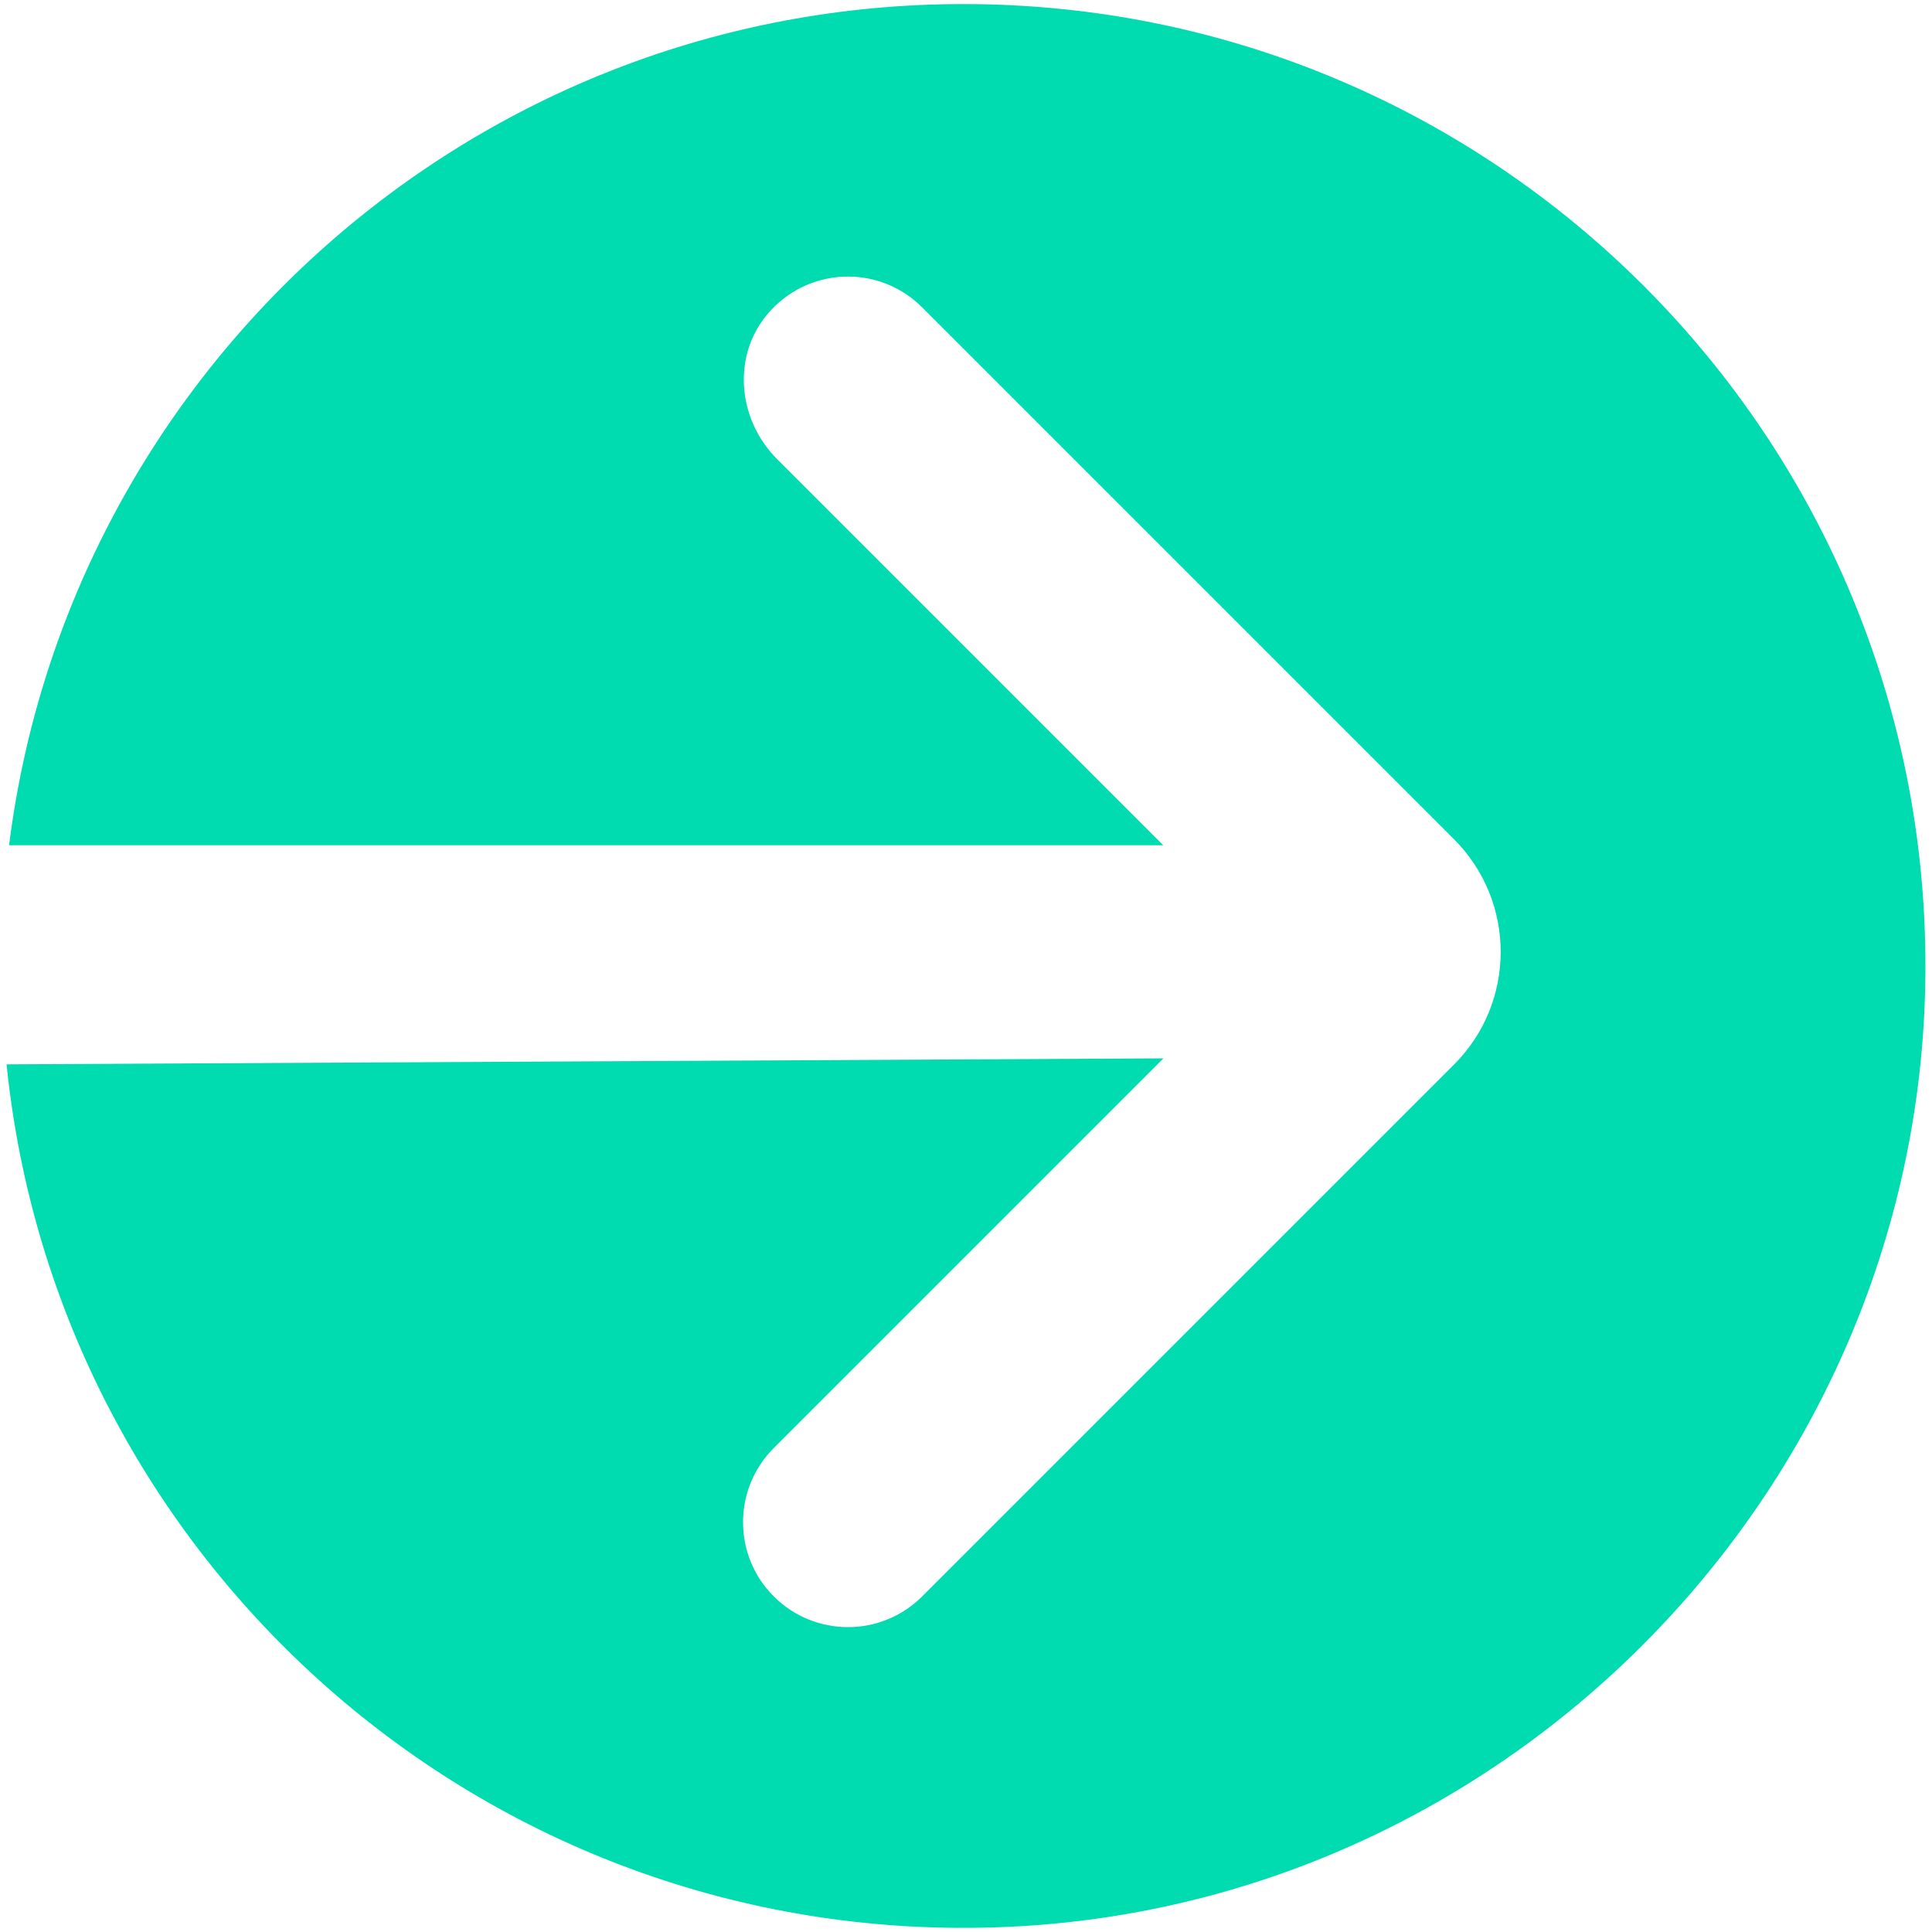
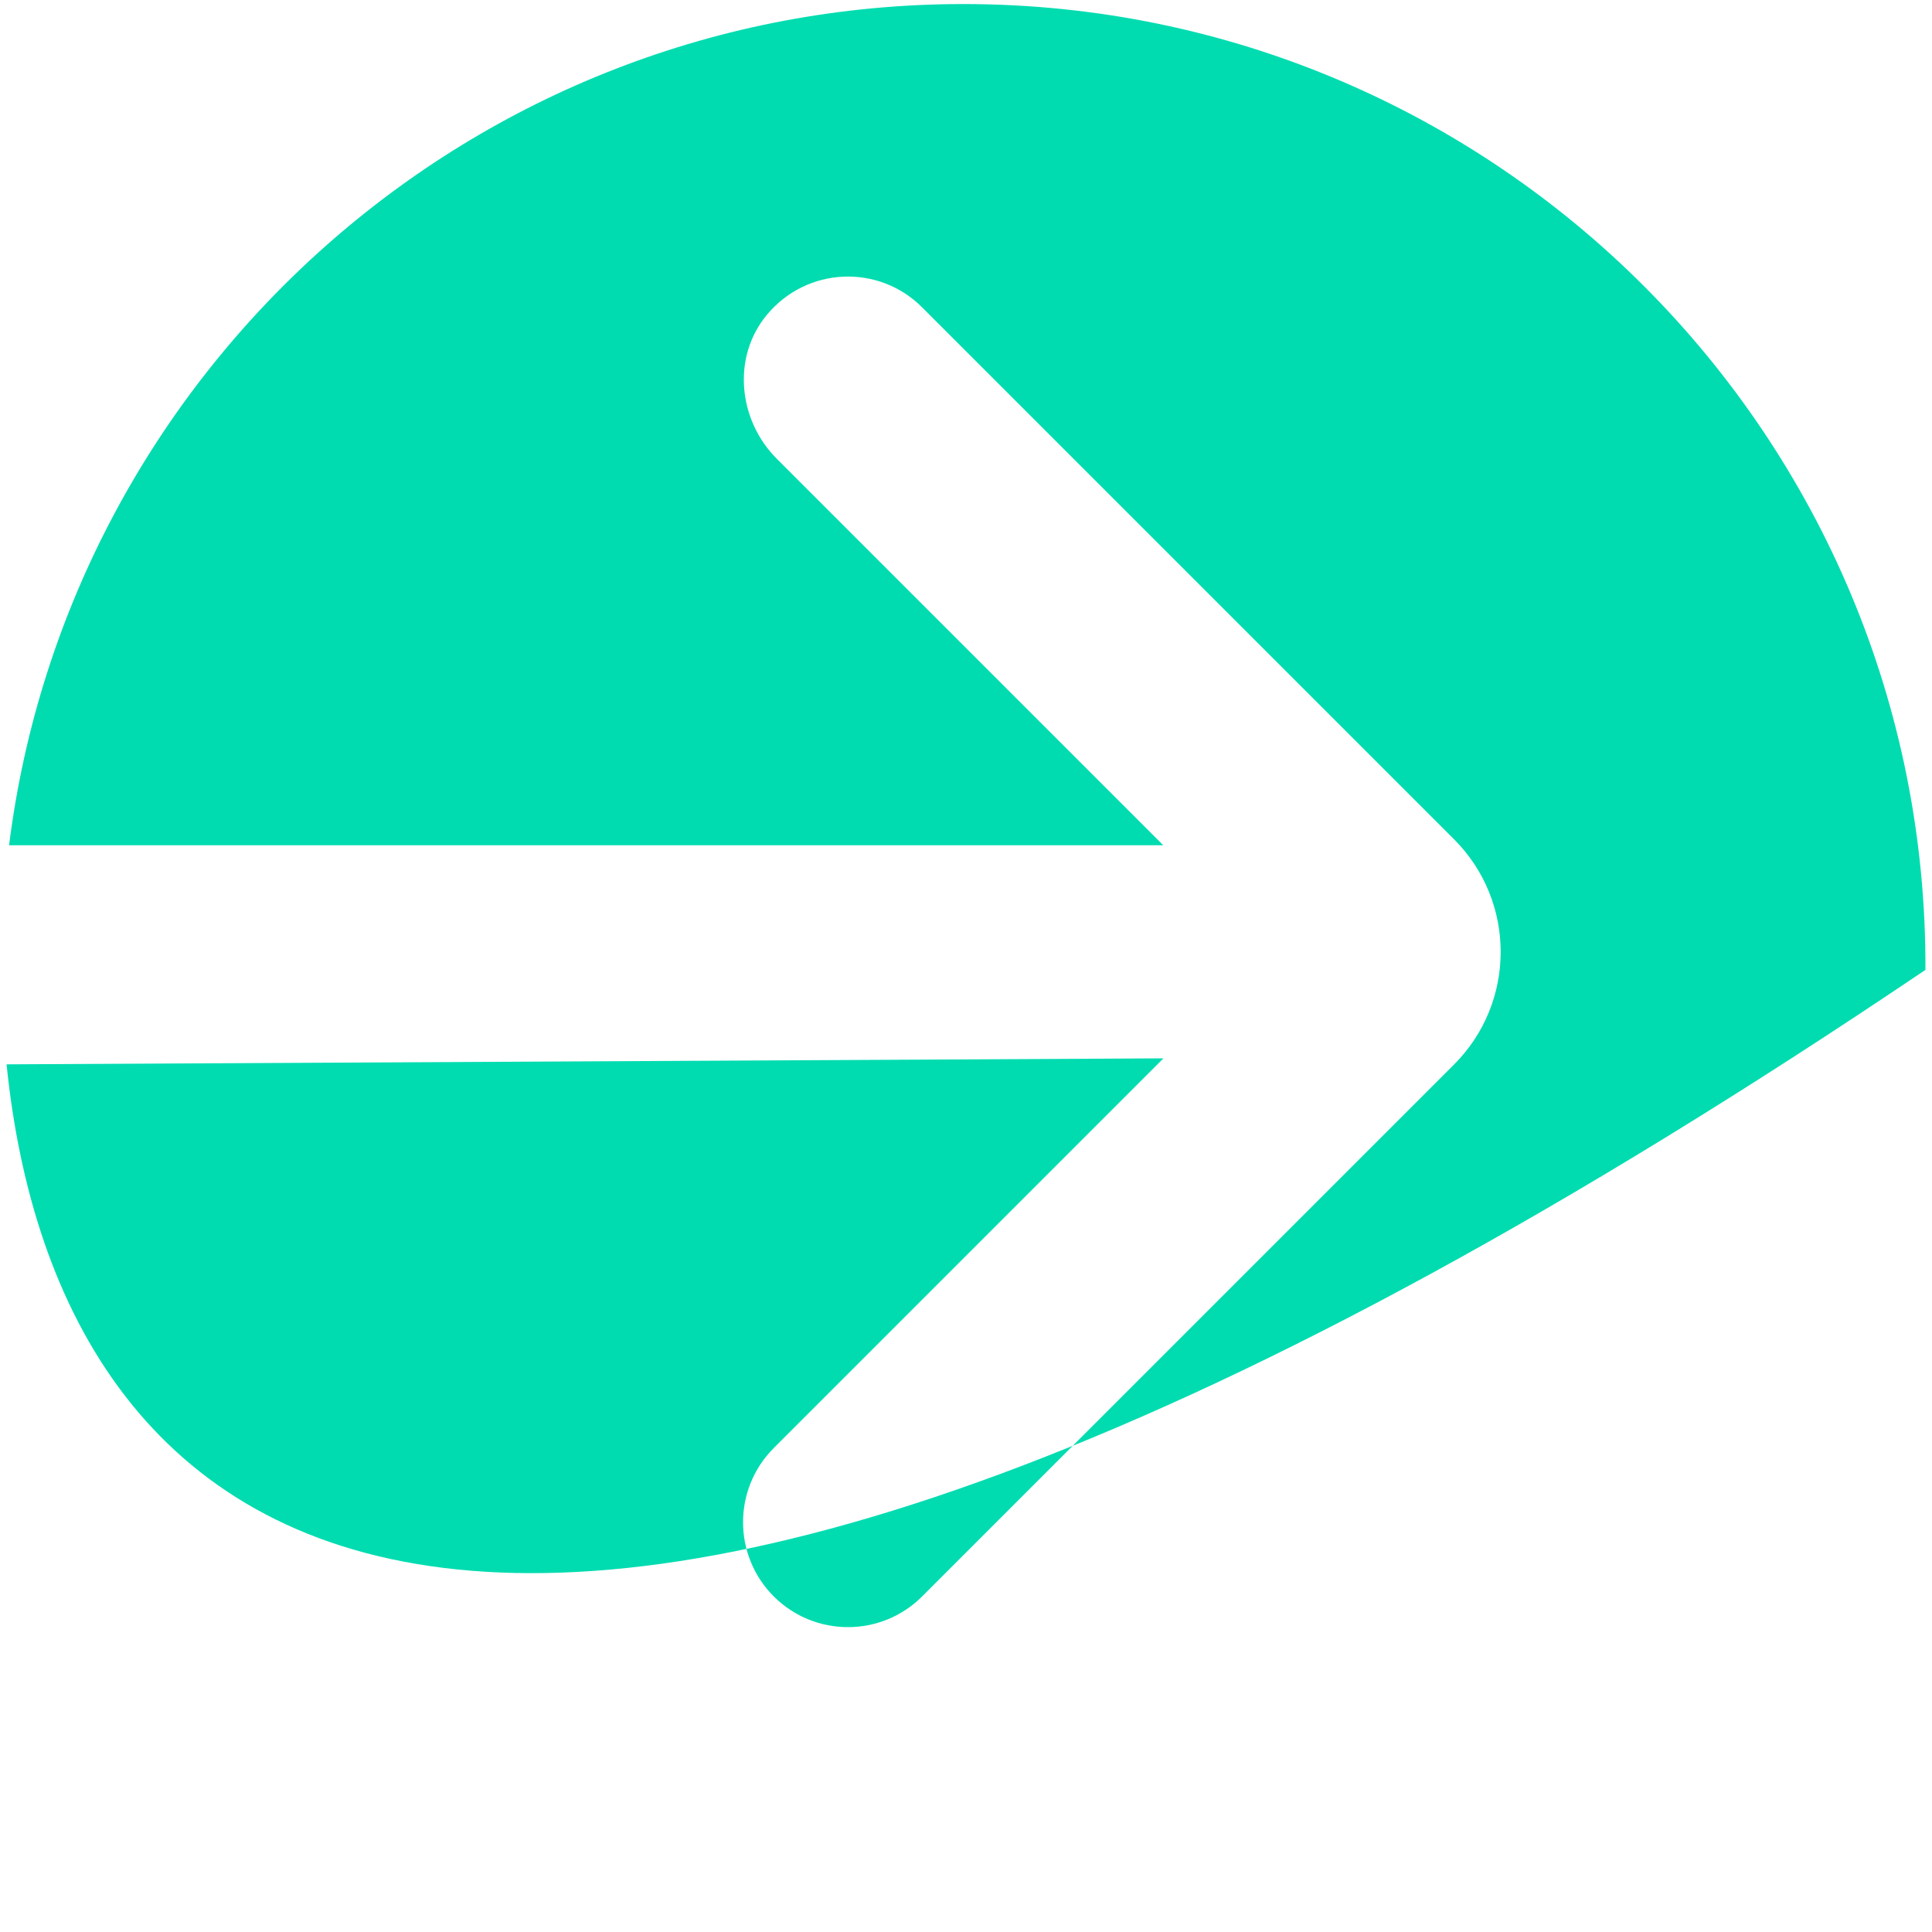
<svg xmlns="http://www.w3.org/2000/svg" id="Ebene_1" viewBox="0 0 100 100">
-   <path d="M99.66,50.2c-.1,26.62-21.57,48.73-48.18,49.56C24.98,100.6,2.94,80.72.34,55.09l59.88-.31-20.17,20.17c-2.12,2.12-2.12,5.56,0,7.68,1.06,1.06,2.45,1.59,3.84,1.59s2.78-.53,3.84-1.59l27.53-27.53c3.22-3.22,3.22-8.44,0-11.66l-27.53-27.53c-2.24-2.25-5.96-2.12-8.04.39-1.81,2.18-1.49,5.44.52,7.45l20,20H.47C3.55,19.2,24.49.21,49.87.21c27.56,0,49.9,22.4,49.79,49.99Z" style="fill:#00dcb0;" />
+   <path d="M99.66,50.2C24.98,100.6,2.94,80.72.34,55.09l59.88-.31-20.17,20.17c-2.12,2.12-2.12,5.56,0,7.68,1.06,1.06,2.45,1.59,3.84,1.59s2.78-.53,3.84-1.59l27.53-27.53c3.22-3.22,3.22-8.44,0-11.66l-27.53-27.53c-2.24-2.25-5.96-2.12-8.04.39-1.81,2.18-1.49,5.44.52,7.45l20,20H.47C3.55,19.2,24.49.21,49.87.21c27.56,0,49.9,22.4,49.79,49.99Z" style="fill:#00dcb0;" />
</svg>